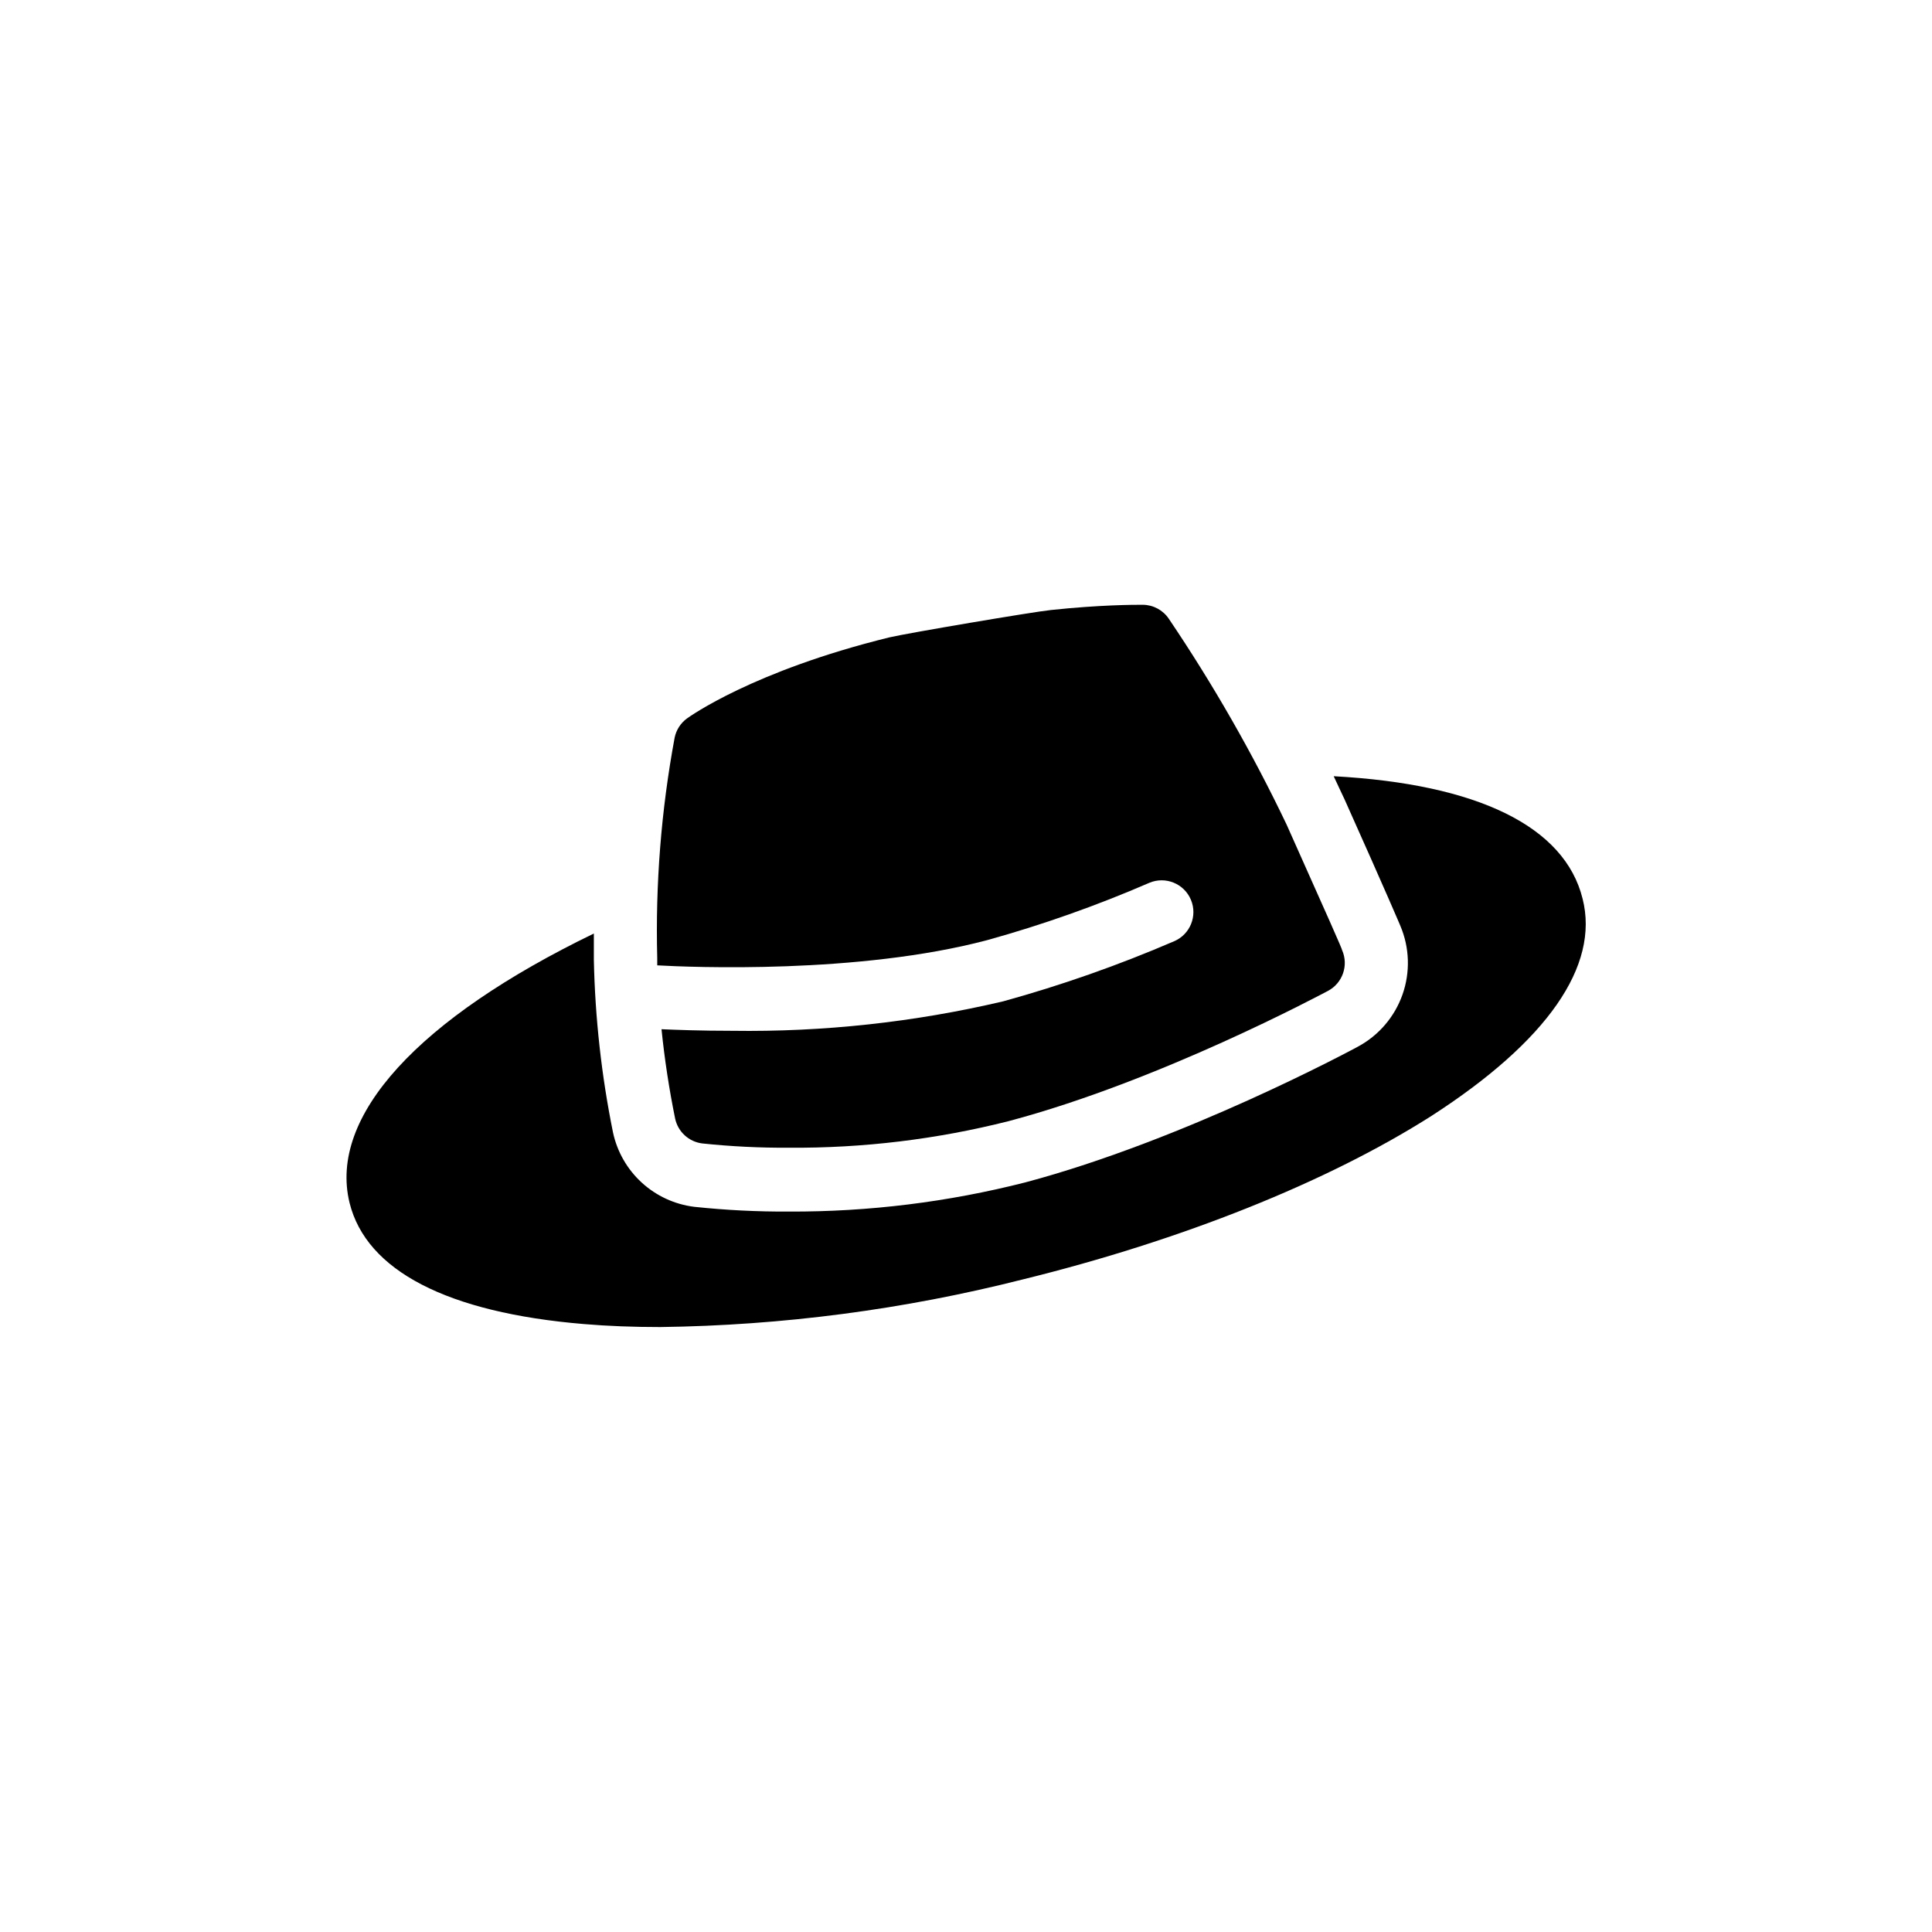
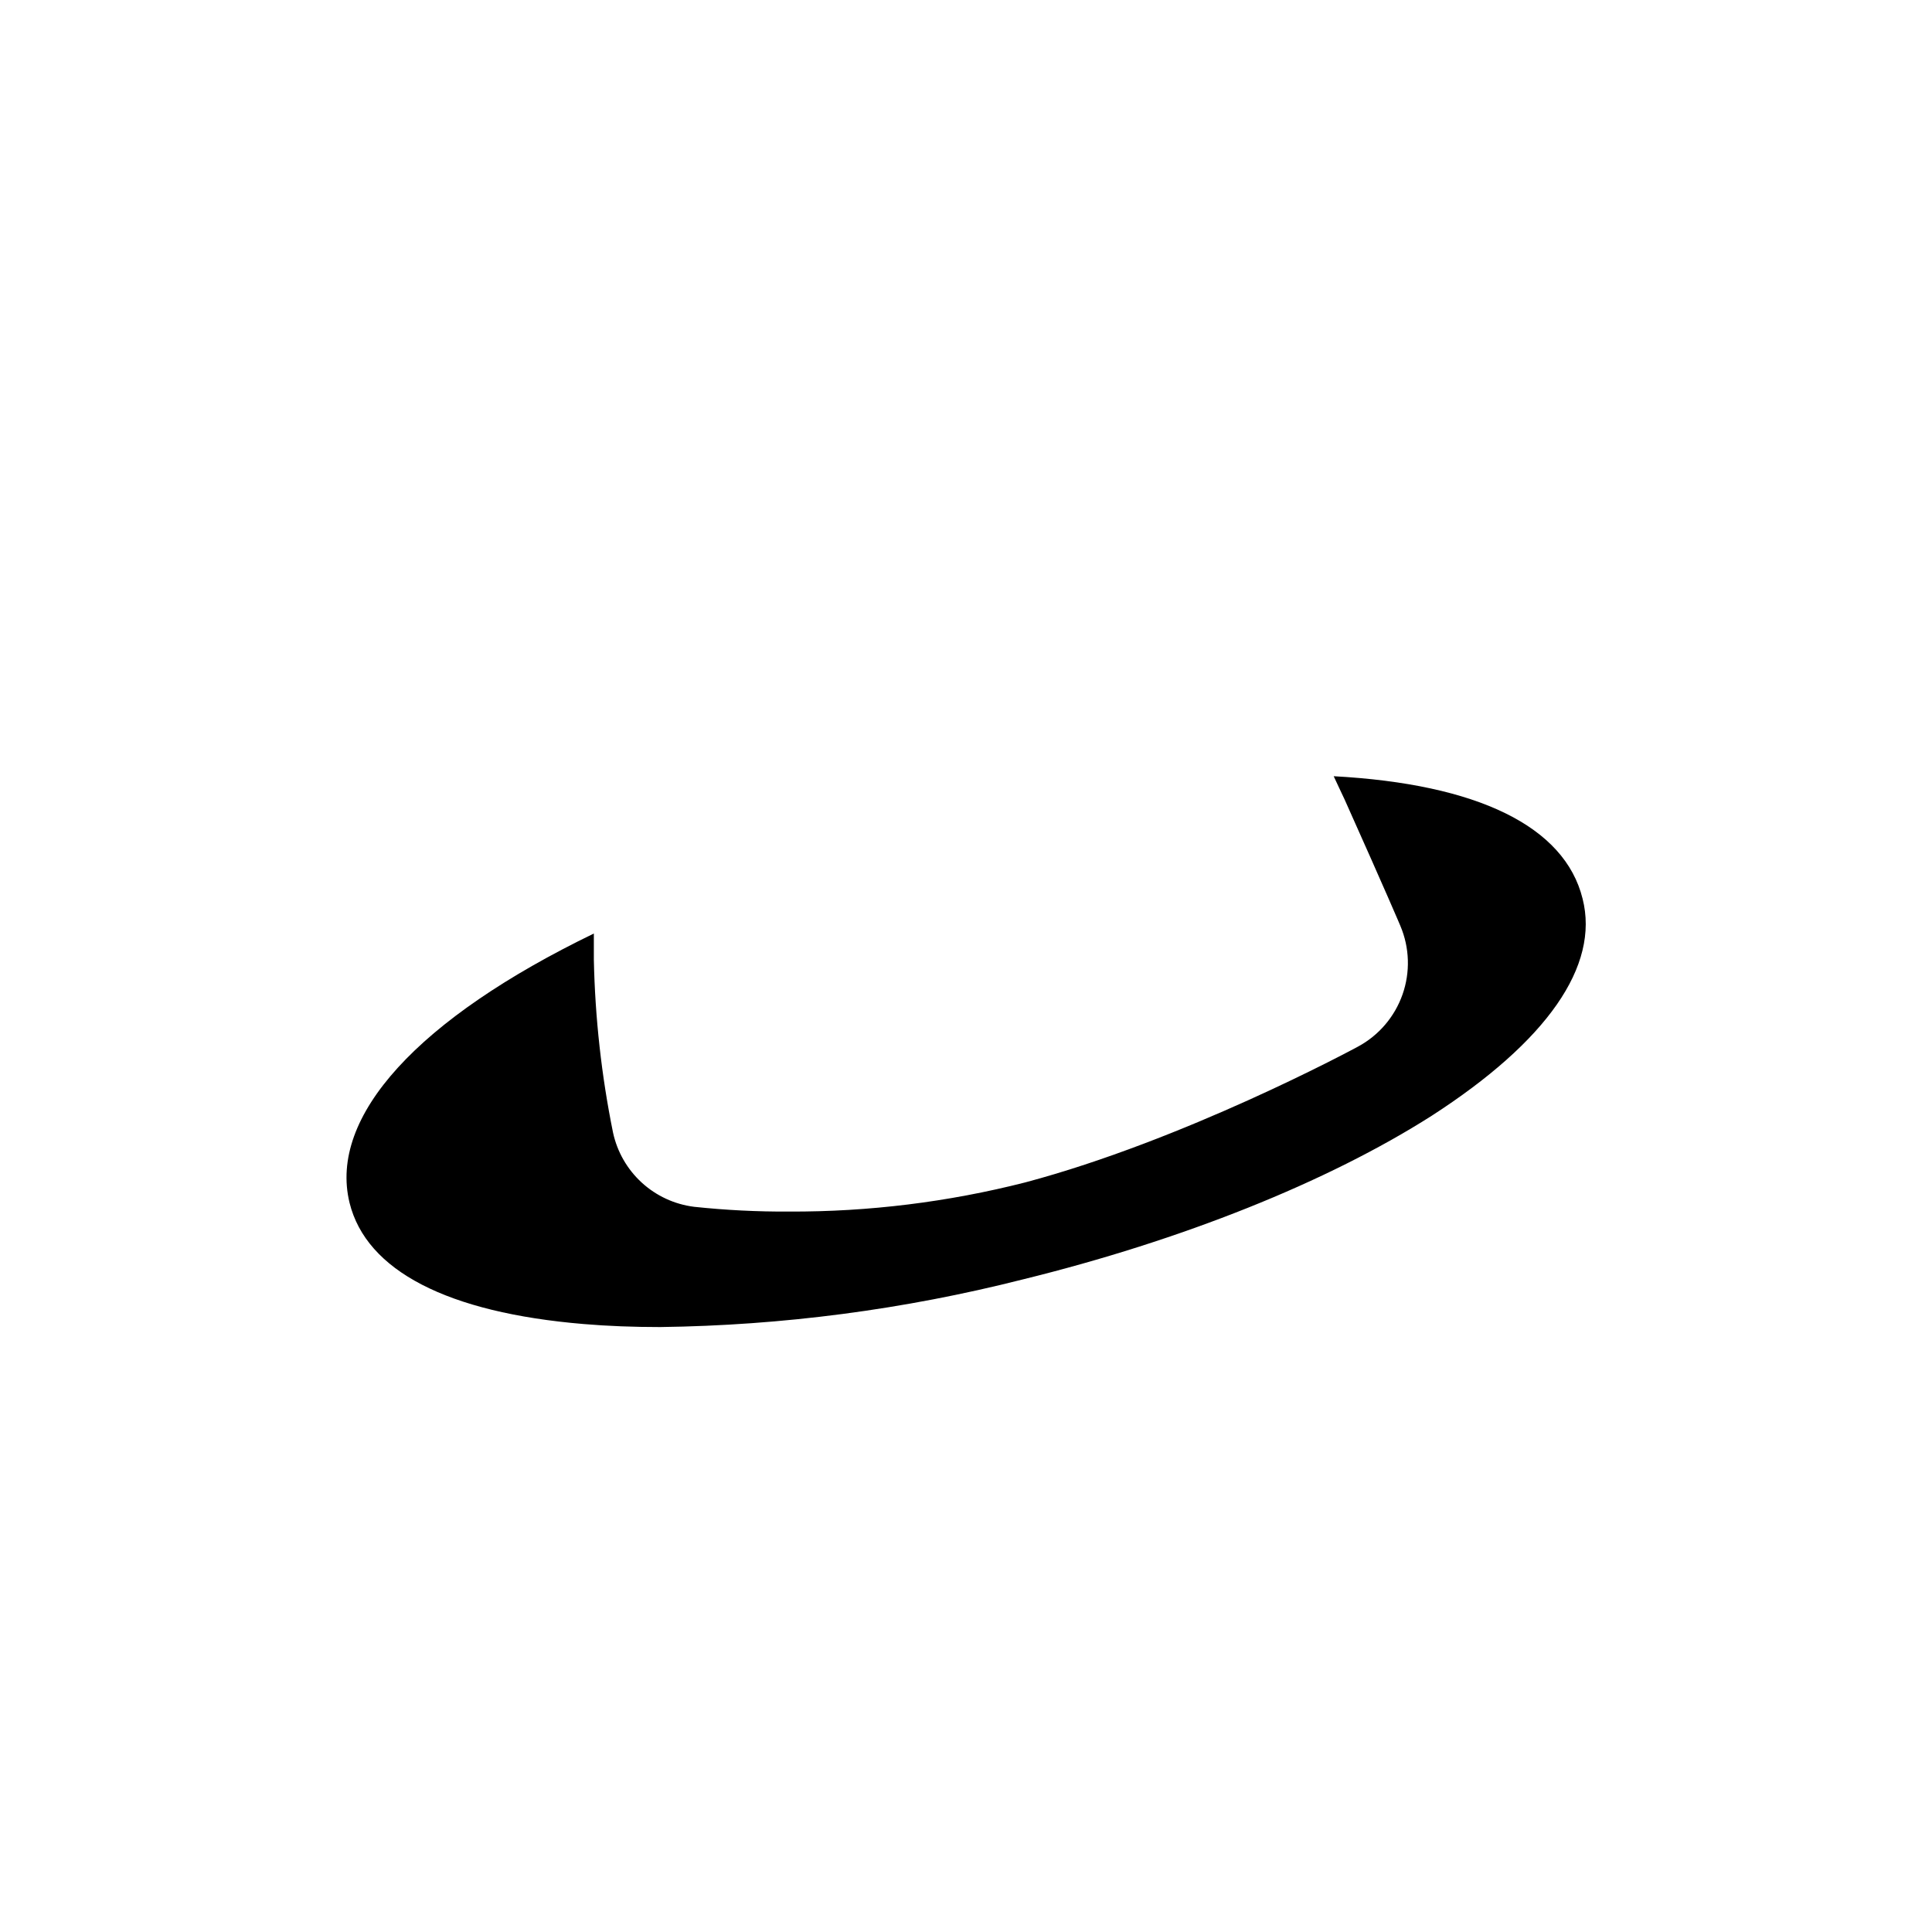
<svg xmlns="http://www.w3.org/2000/svg" fill="#000000" width="800px" height="800px" version="1.1" viewBox="144 144 512 512">
  <g>
-     <path d="m499.67 395.8c0-0.336-3.695-8.648-14.695-33.25v-0.004c-9.043-18.941-19.484-37.184-31.234-54.578-1.547-2.289-4.121-3.672-6.887-3.695h-0.379c-1.891 0-10.914 0-23.973 1.387-4.617 0.461-38.289 6.172-42.867 7.262-36.148 8.902-52.898 20.992-53.613 21.496h0.004c-1.66 1.227-2.812 3.019-3.234 5.039-3.578 19.266-5.125 38.855-4.617 58.441v1.93c8.902 0.504 53.363 2.352 87.41-6.676v0.004c14.664-4.07 29.027-9.148 42.992-15.199 4.277-1.809 9.211 0.191 11.02 4.473 1.809 4.277-0.191 9.211-4.469 11.02-14.703 6.336-29.828 11.652-45.262 15.91-23.52 5.535-47.633 8.156-71.793 7.812-8.398 0-14.863-0.25-18.766-0.418v-0.004c0.809 7.949 2.012 15.852 3.609 23.68 0.746 3.504 3.629 6.148 7.18 6.59 7.629 0.805 15.297 1.184 22.965 1.137 19.648 0.141 39.23-2.231 58.277-7.055 40.137-10.664 82.793-33.586 84.598-34.512 3.875-2.066 5.504-6.769 3.734-10.789z" />
    <path d="m563.4 382.16c-4.746-19.188-27.879-30.398-65.957-32.453 0.965 2.016 1.93 4.199 2.856 6.086 11.379 25.402 14.82 33.586 14.82 33.586h-0.004c2.445 5.777 2.648 12.258 0.566 18.176-2.082 5.914-6.293 10.844-11.816 13.816-1.848 1.008-46.184 24.812-88.168 35.98-20.441 5.207-41.461 7.805-62.555 7.727-8.414 0.047-16.824-0.375-25.191-1.262-5.18-0.648-10.035-2.891-13.887-6.418-3.848-3.527-6.508-8.164-7.609-13.27-3.059-15.086-4.758-30.418-5.078-45.805v-6.926c-46.477 22.504-70.367 48.406-64.738 71.371 4.449 17.969 25.902 29.094 62.051 32.117 6.422 0.547 13.227 0.797 20.277 0.797 32.375-0.414 64.59-4.641 95.977-12.594 42.32-10.41 80.863-25.82 108.49-43.41 30.562-19.734 44.5-39.676 39.969-57.52z" />
  </g>
</svg>